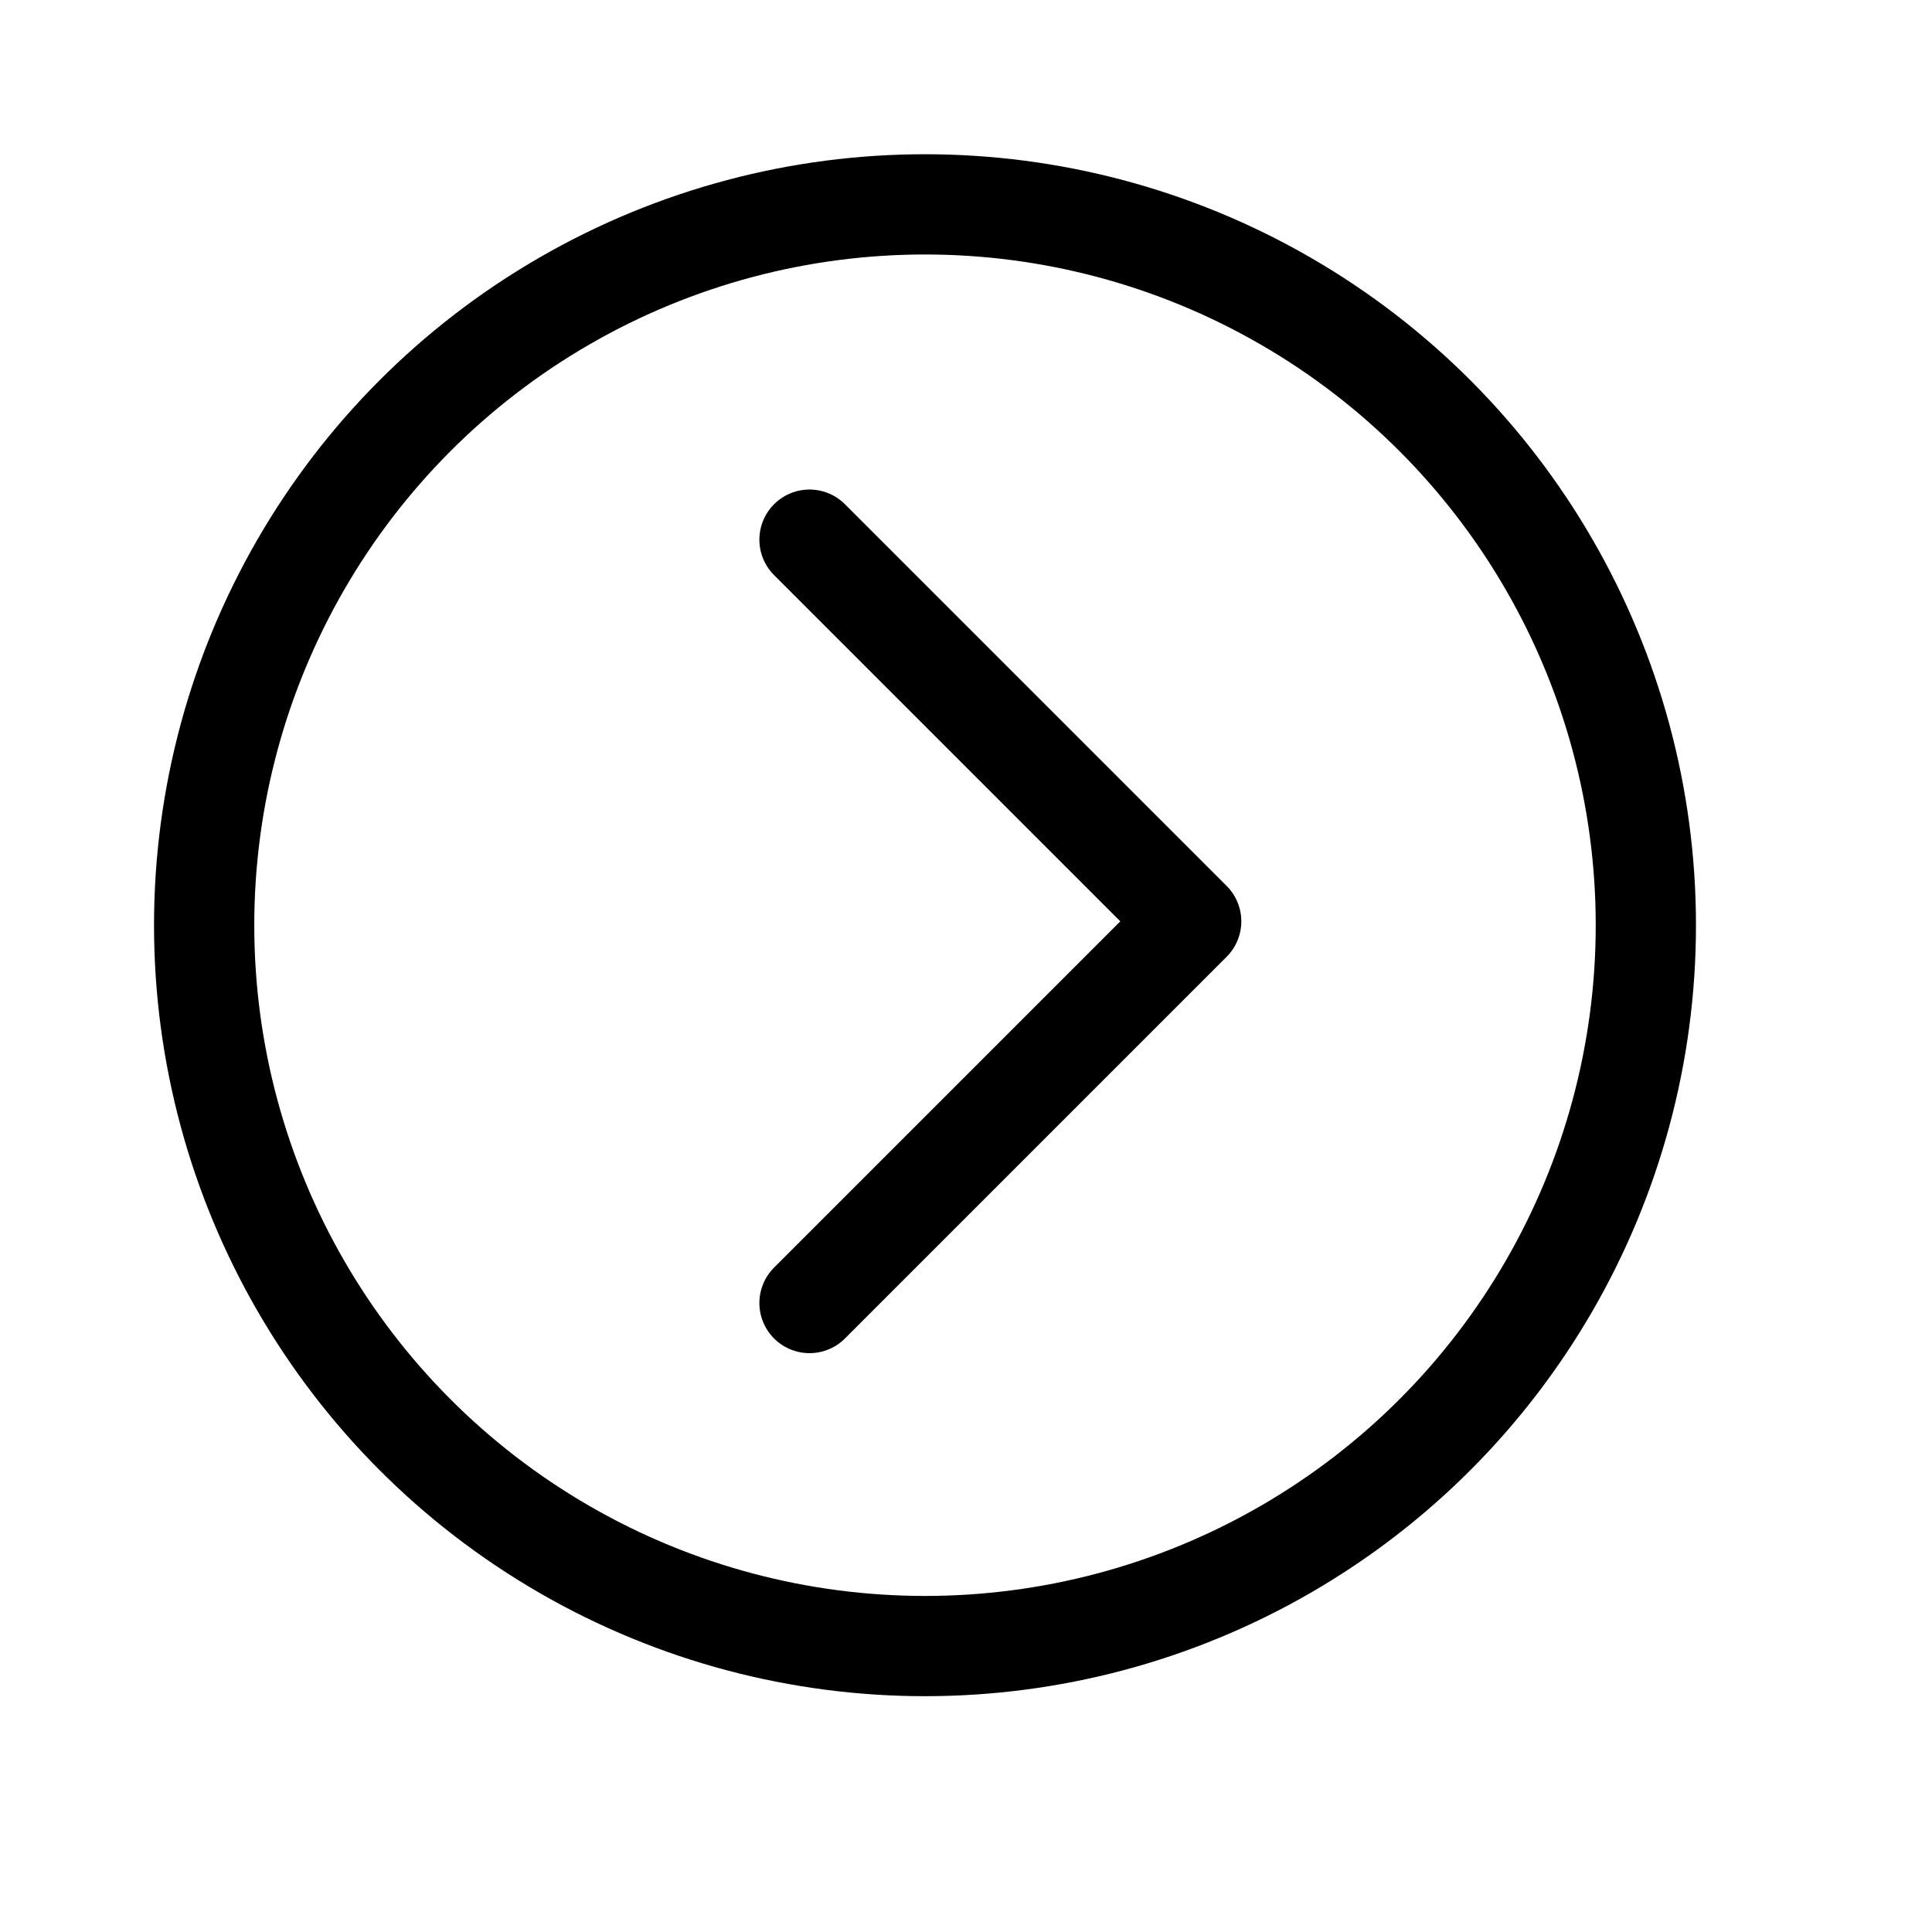
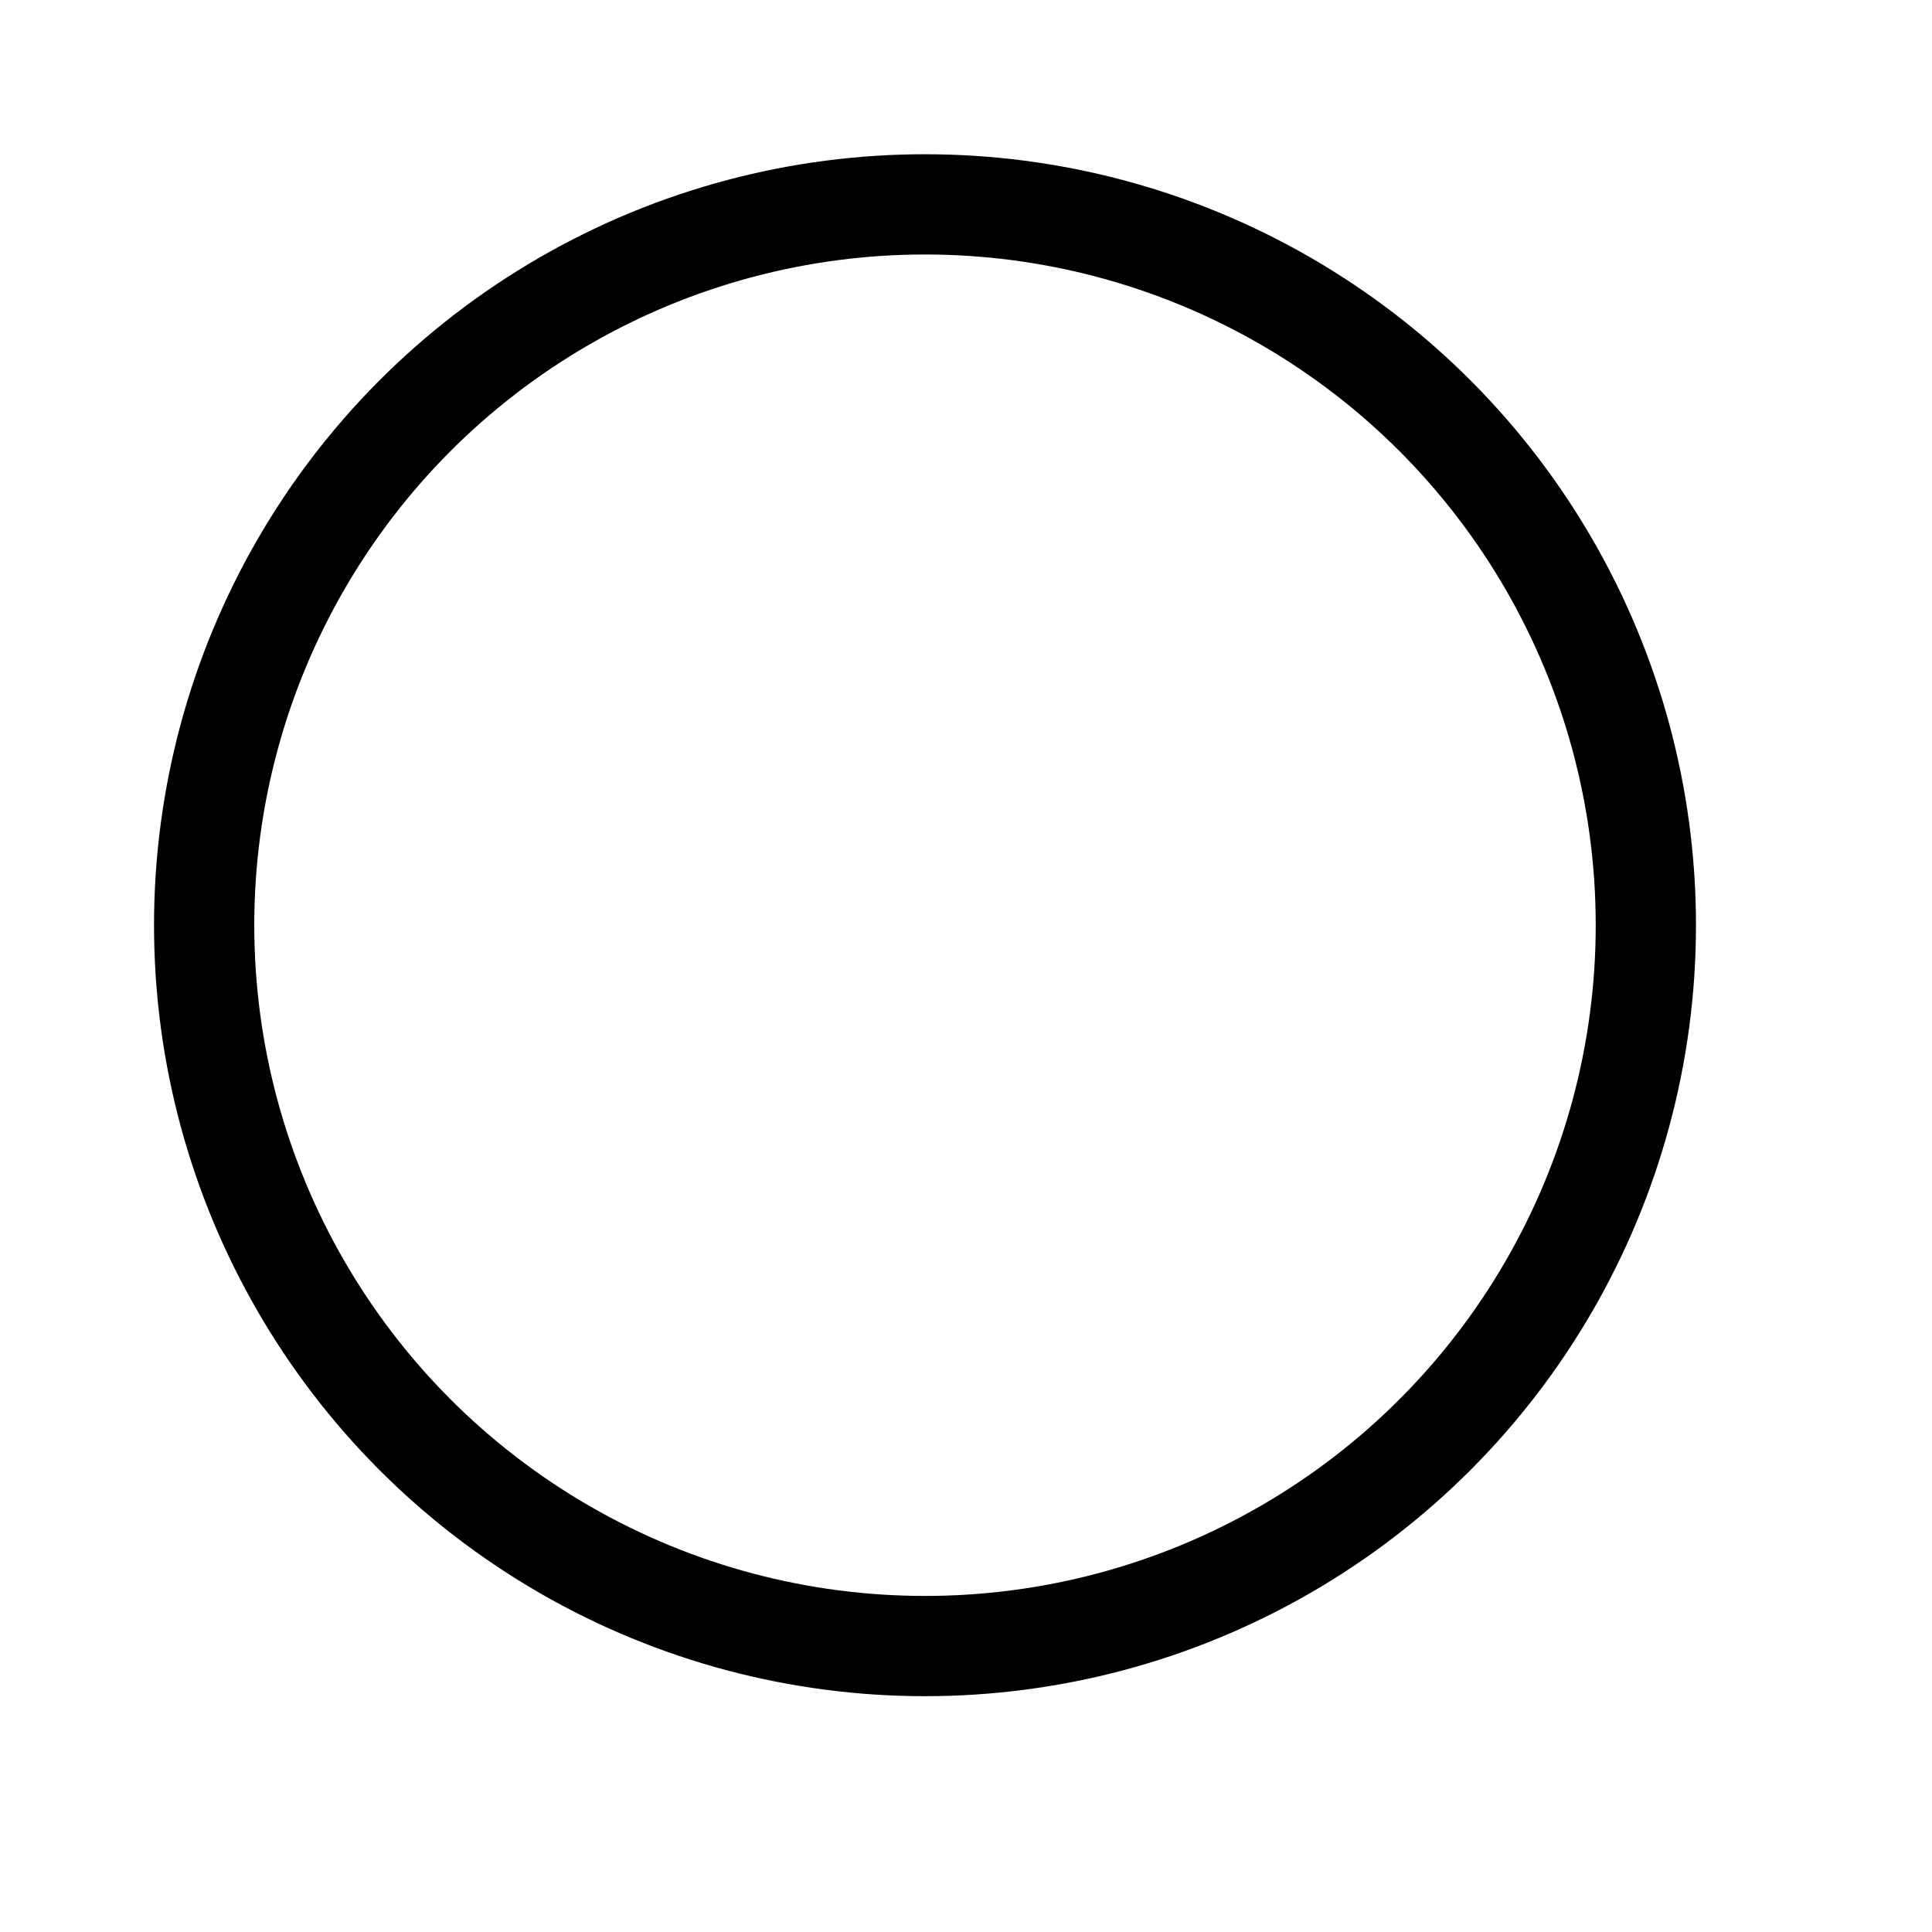
<svg xmlns="http://www.w3.org/2000/svg" width="9" height="9" viewBox="0 0 9 9" fill="none">
  <circle cx="3.592" cy="3.592" r="3.358" transform="matrix(-1 0 0 1 7.901 0.718)" stroke="black" stroke-width="0.467" />
-   <path d="M3.771 2.514L5.549 4.292L3.771 6.07" stroke="black" stroke-width="0.467" stroke-linecap="round" stroke-linejoin="round" />
</svg>